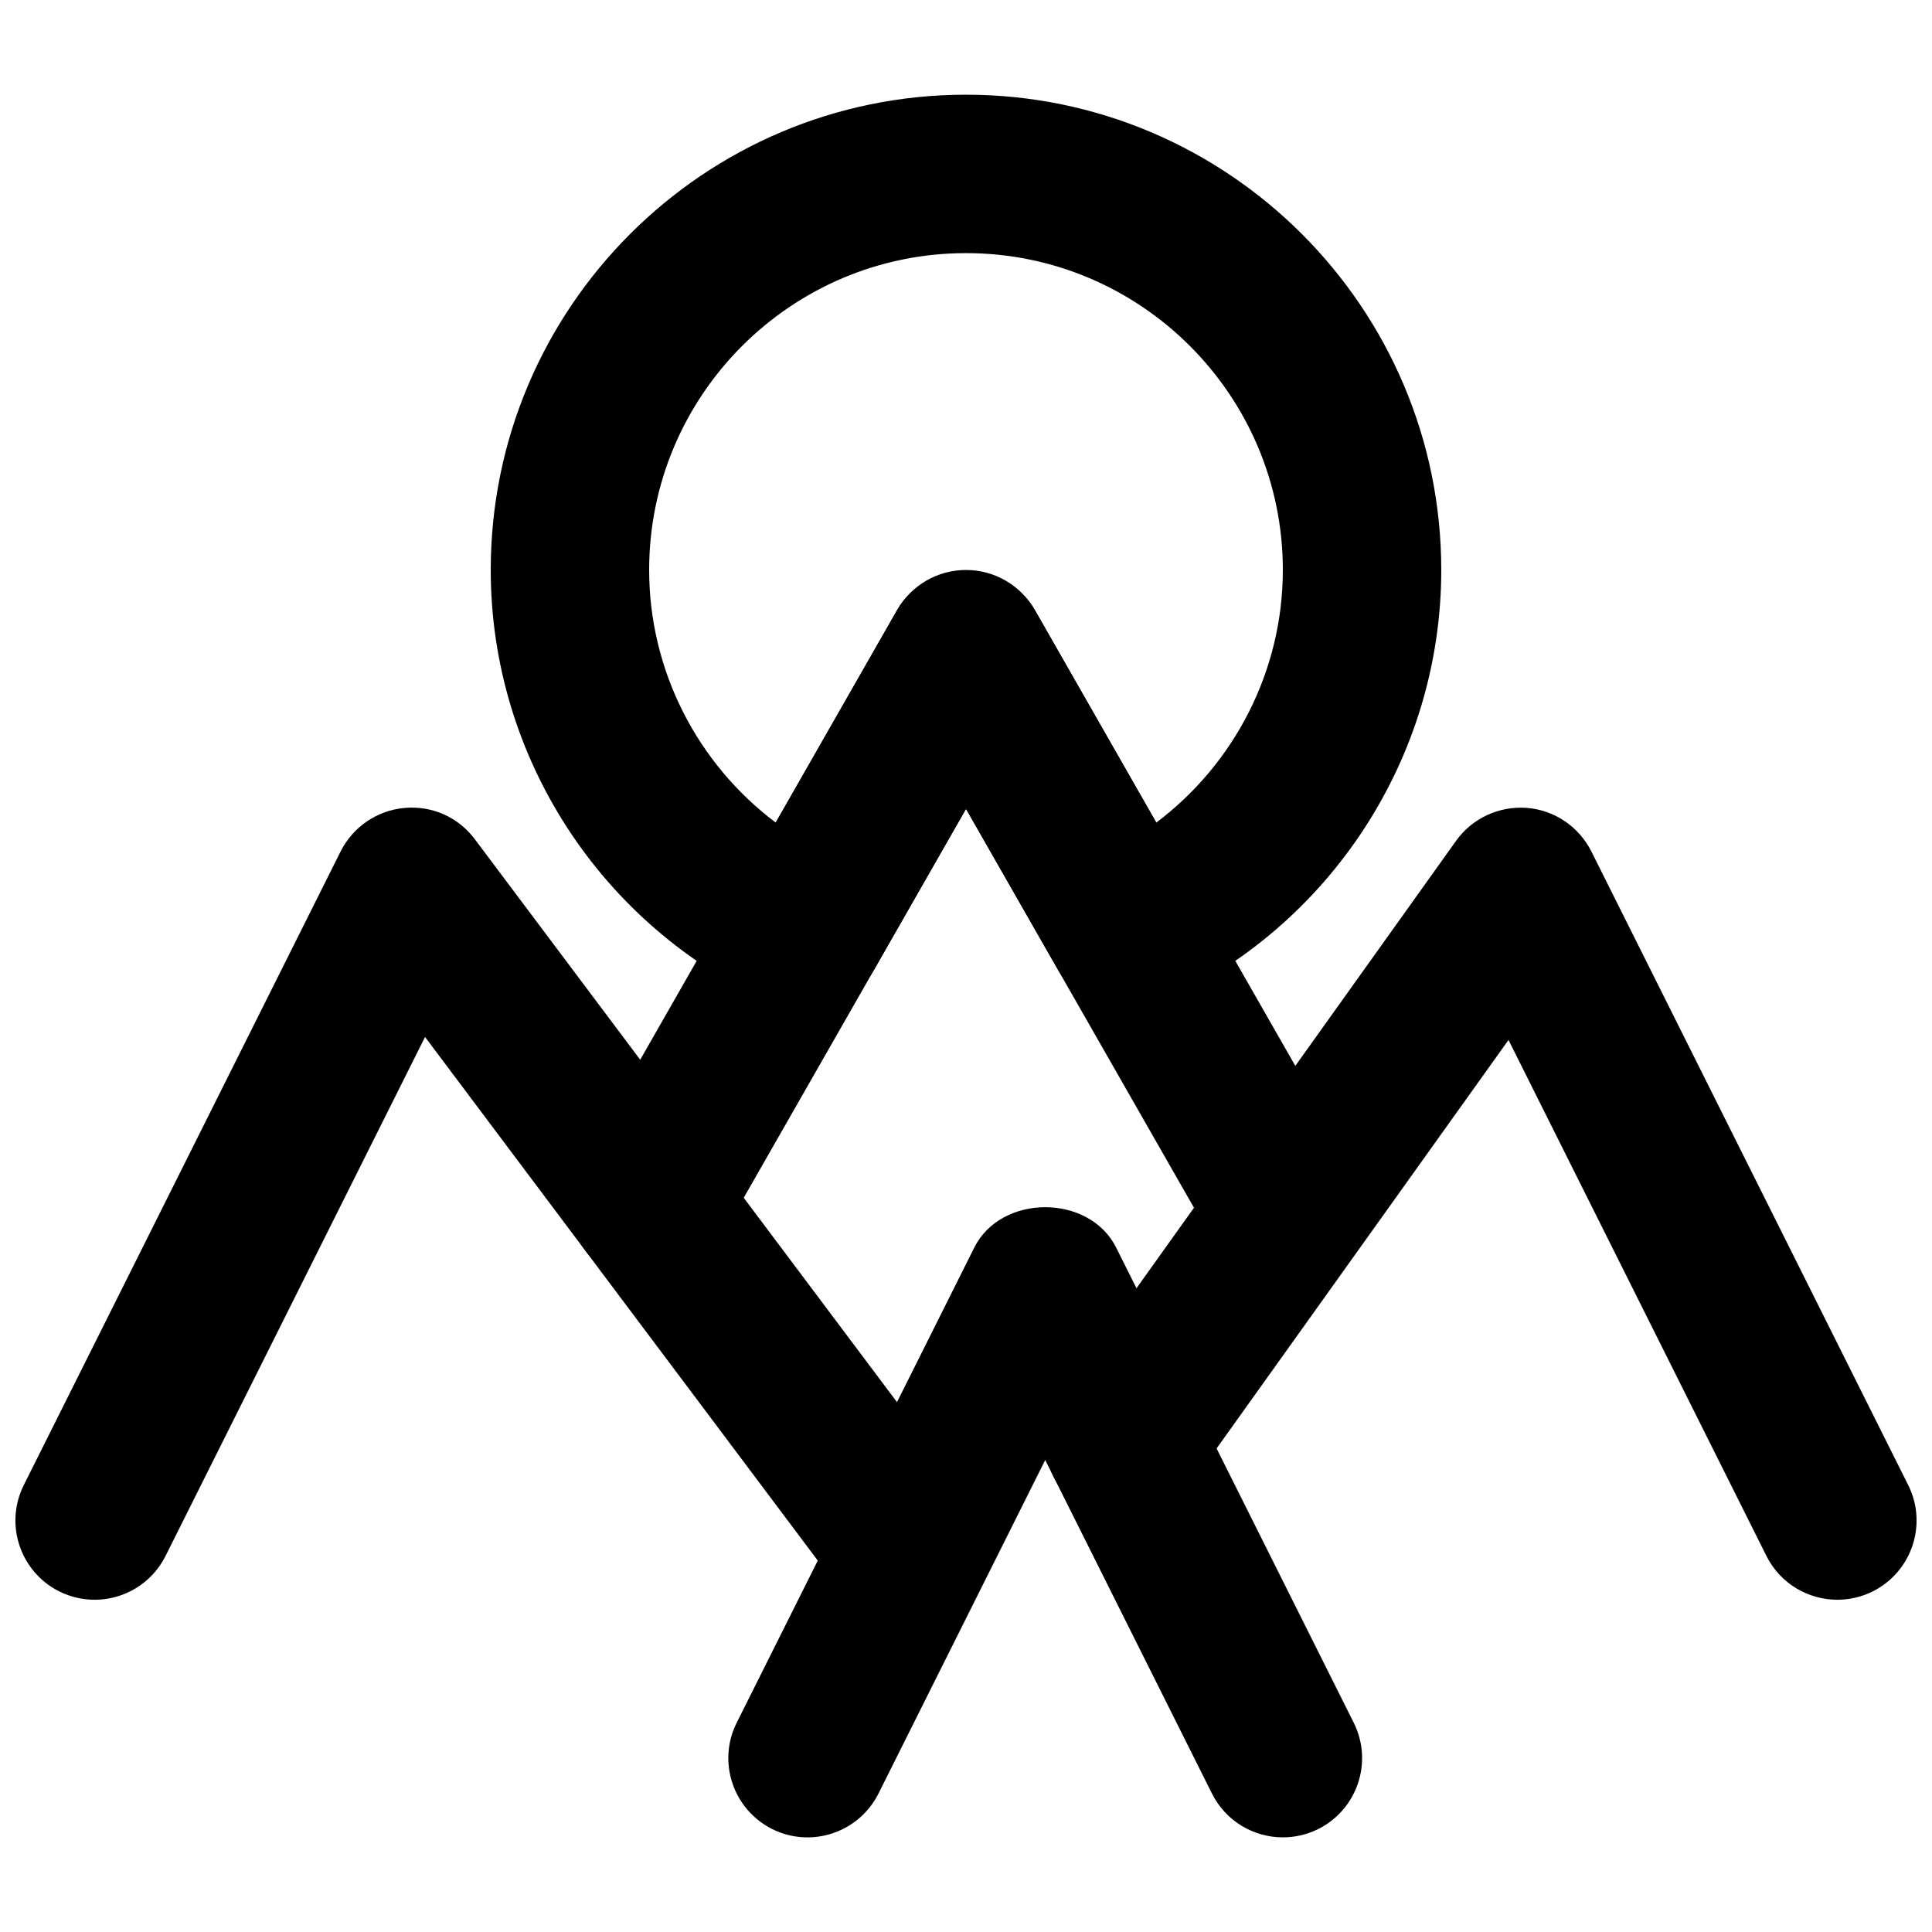
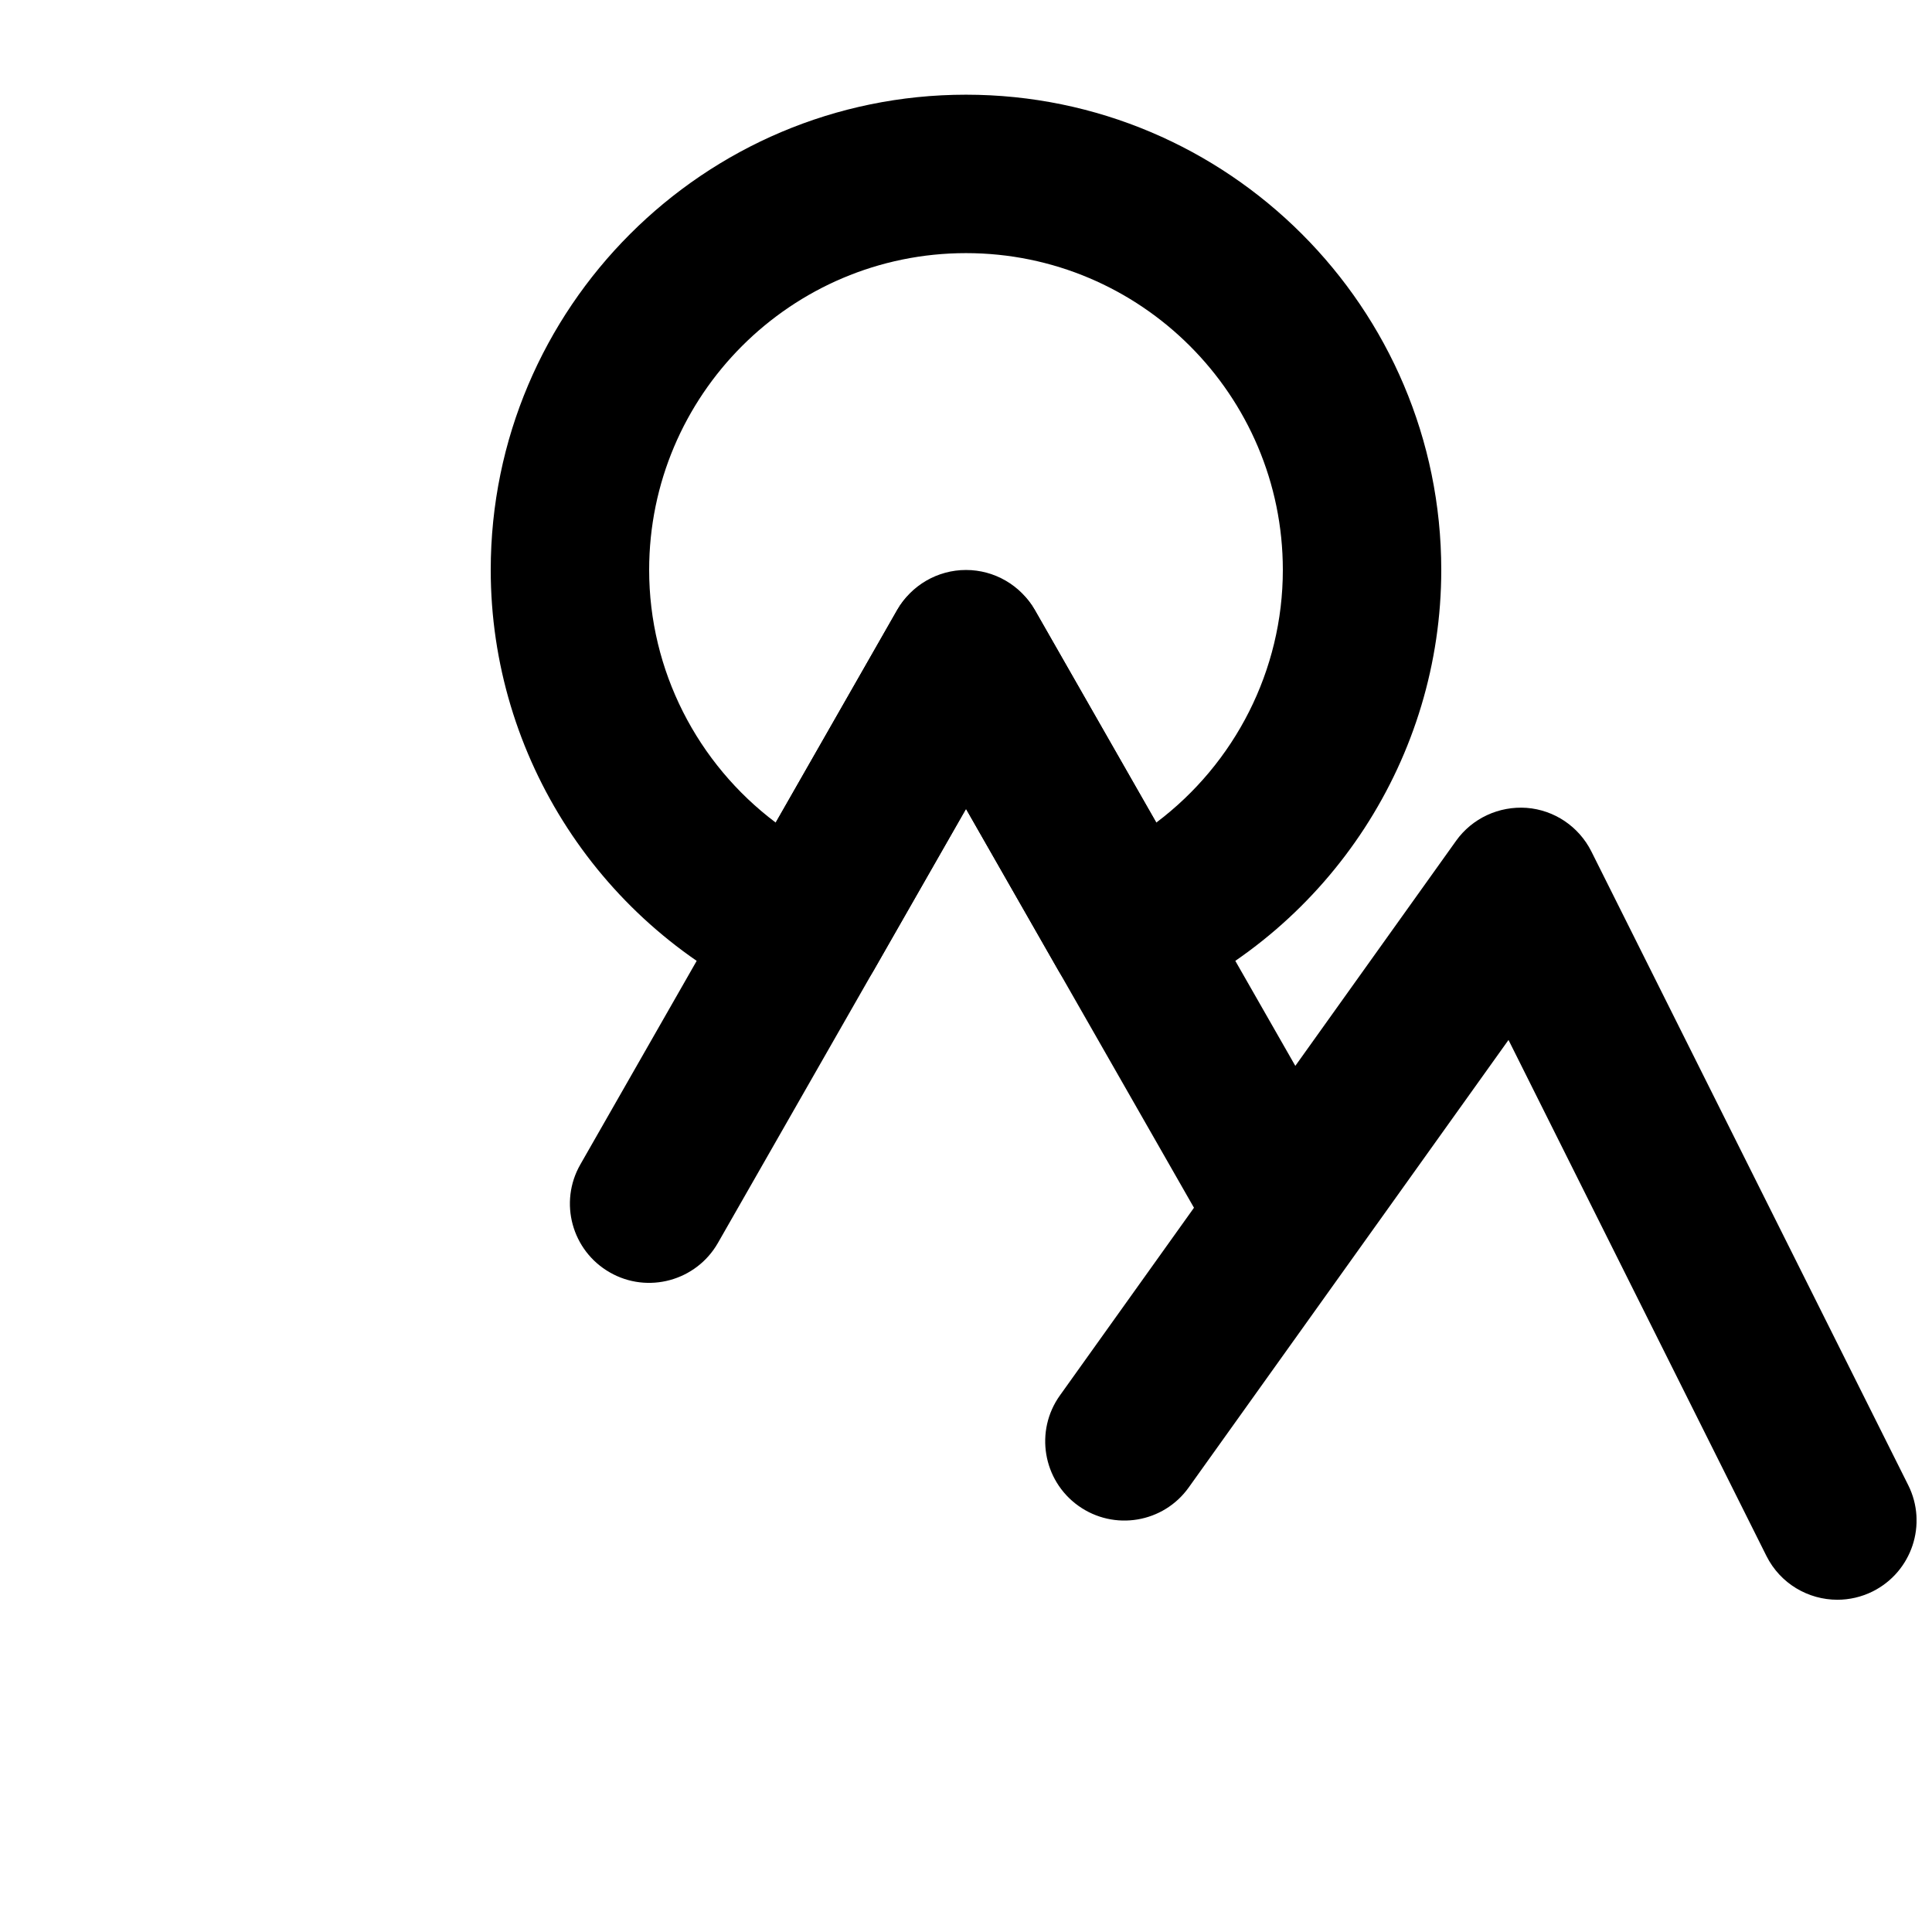
<svg xmlns="http://www.w3.org/2000/svg" width="800px" height="800px" version="1.1" viewBox="144 144 512 512">
  <defs>
    <clipPath id="b">
-       <path d="m148.09 358h252.91v210h-252.91z" />
-     </clipPath>
+       </clipPath>
    <clipPath id="a">
      <path d="m420 358h231.9v210h-231.9z" />
    </clipPath>
  </defs>
  <g clip-path="url(#b)">
    <path d="m169.07 567.95c-3.152 0-6.363-0.715-9.363-2.207-10.371-5.203-14.59-17.801-9.406-28.172l83.969-167.93c3.273-6.508 9.656-10.875 16.898-11.527 7.434-0.672 14.34 2.5 18.684 8.312l125.95 167.94c6.969 9.277 5.078 22.441-4.199 29.391-9.301 6.969-22.461 5.059-29.391-4.199l-105.57-140.75-68.77 137.54c-3.695 7.367-11.105 11.609-18.809 11.609" fill-rule="evenodd" />
  </g>
-   <path d="m483.99 630.92c-7.703 0-15.113-4.238-18.809-11.605l-44.188-88.398-44.191 88.398c-5.203 10.367-17.801 14.566-28.168 9.402-10.371-5.207-14.59-17.801-9.406-28.172l62.977-125.95c7.137-14.23 30.438-14.23 37.574 0l62.977 125.95c5.188 10.371 0.965 22.965-9.402 28.172-3.004 1.492-6.215 2.203-9.363 2.203" fill-rule="evenodd" />
  <g clip-path="url(#a)">
    <path d="m630.93 567.95c-7.707 0-15.117-4.242-18.809-11.609l-68.352-136.74-84.723 118.56c-6.719 9.445-19.816 11.629-29.266 4.891-9.426-6.738-11.629-19.859-4.867-29.285l104.96-146.94c4.285-6.004 11.398-9.258 18.707-8.734 7.344 0.566 13.832 4.953 17.148 11.547l83.969 167.93c5.184 10.371 0.965 22.969-9.406 28.172-3 1.492-6.211 2.207-9.359 2.207" fill-rule="evenodd" />
  </g>
  <path d="m483.99 483.98c-7.305 0-14.379-3.801-18.242-10.582l-65.746-115.04-65.75 115.04c-5.75 10.055-18.598 13.562-28.633 7.809-10.074-5.75-13.582-18.578-7.809-28.633l83.969-146.95c7.453-13.078 28.988-13.078 36.441 0l83.969 146.95c5.773 10.055 2.266 22.883-7.809 28.633-3.273 1.891-6.863 2.773-10.391 2.773" fill-rule="evenodd" />
  <path d="m400 295.05c7.512 0 14.484 4.031 18.219 10.578l32.203 56.367c20.824-15.66 33.543-40.348 33.543-66.945 0-46.309-37.656-83.969-83.965-83.969s-83.969 37.66-83.969 83.969c0 26.598 12.719 51.285 33.543 66.945l32.203-56.367c3.738-6.547 10.707-10.578 18.223-10.578m42.719 116.71c-7.328 0-14.383-3.863-18.242-10.578l-24.477-42.824-24.477 42.824c-5.375 9.34-16.984 13.117-26.789 8.754-45.383-20.301-74.688-65.391-74.688-114.89 0-69.465 56.488-125.95 125.95-125.95 69.461 0 125.95 56.488 125.95 125.95 0 49.5-29.305 94.59-74.688 114.89-2.75 1.238-5.668 1.824-8.543 1.824" fill-rule="evenodd" />
</svg>